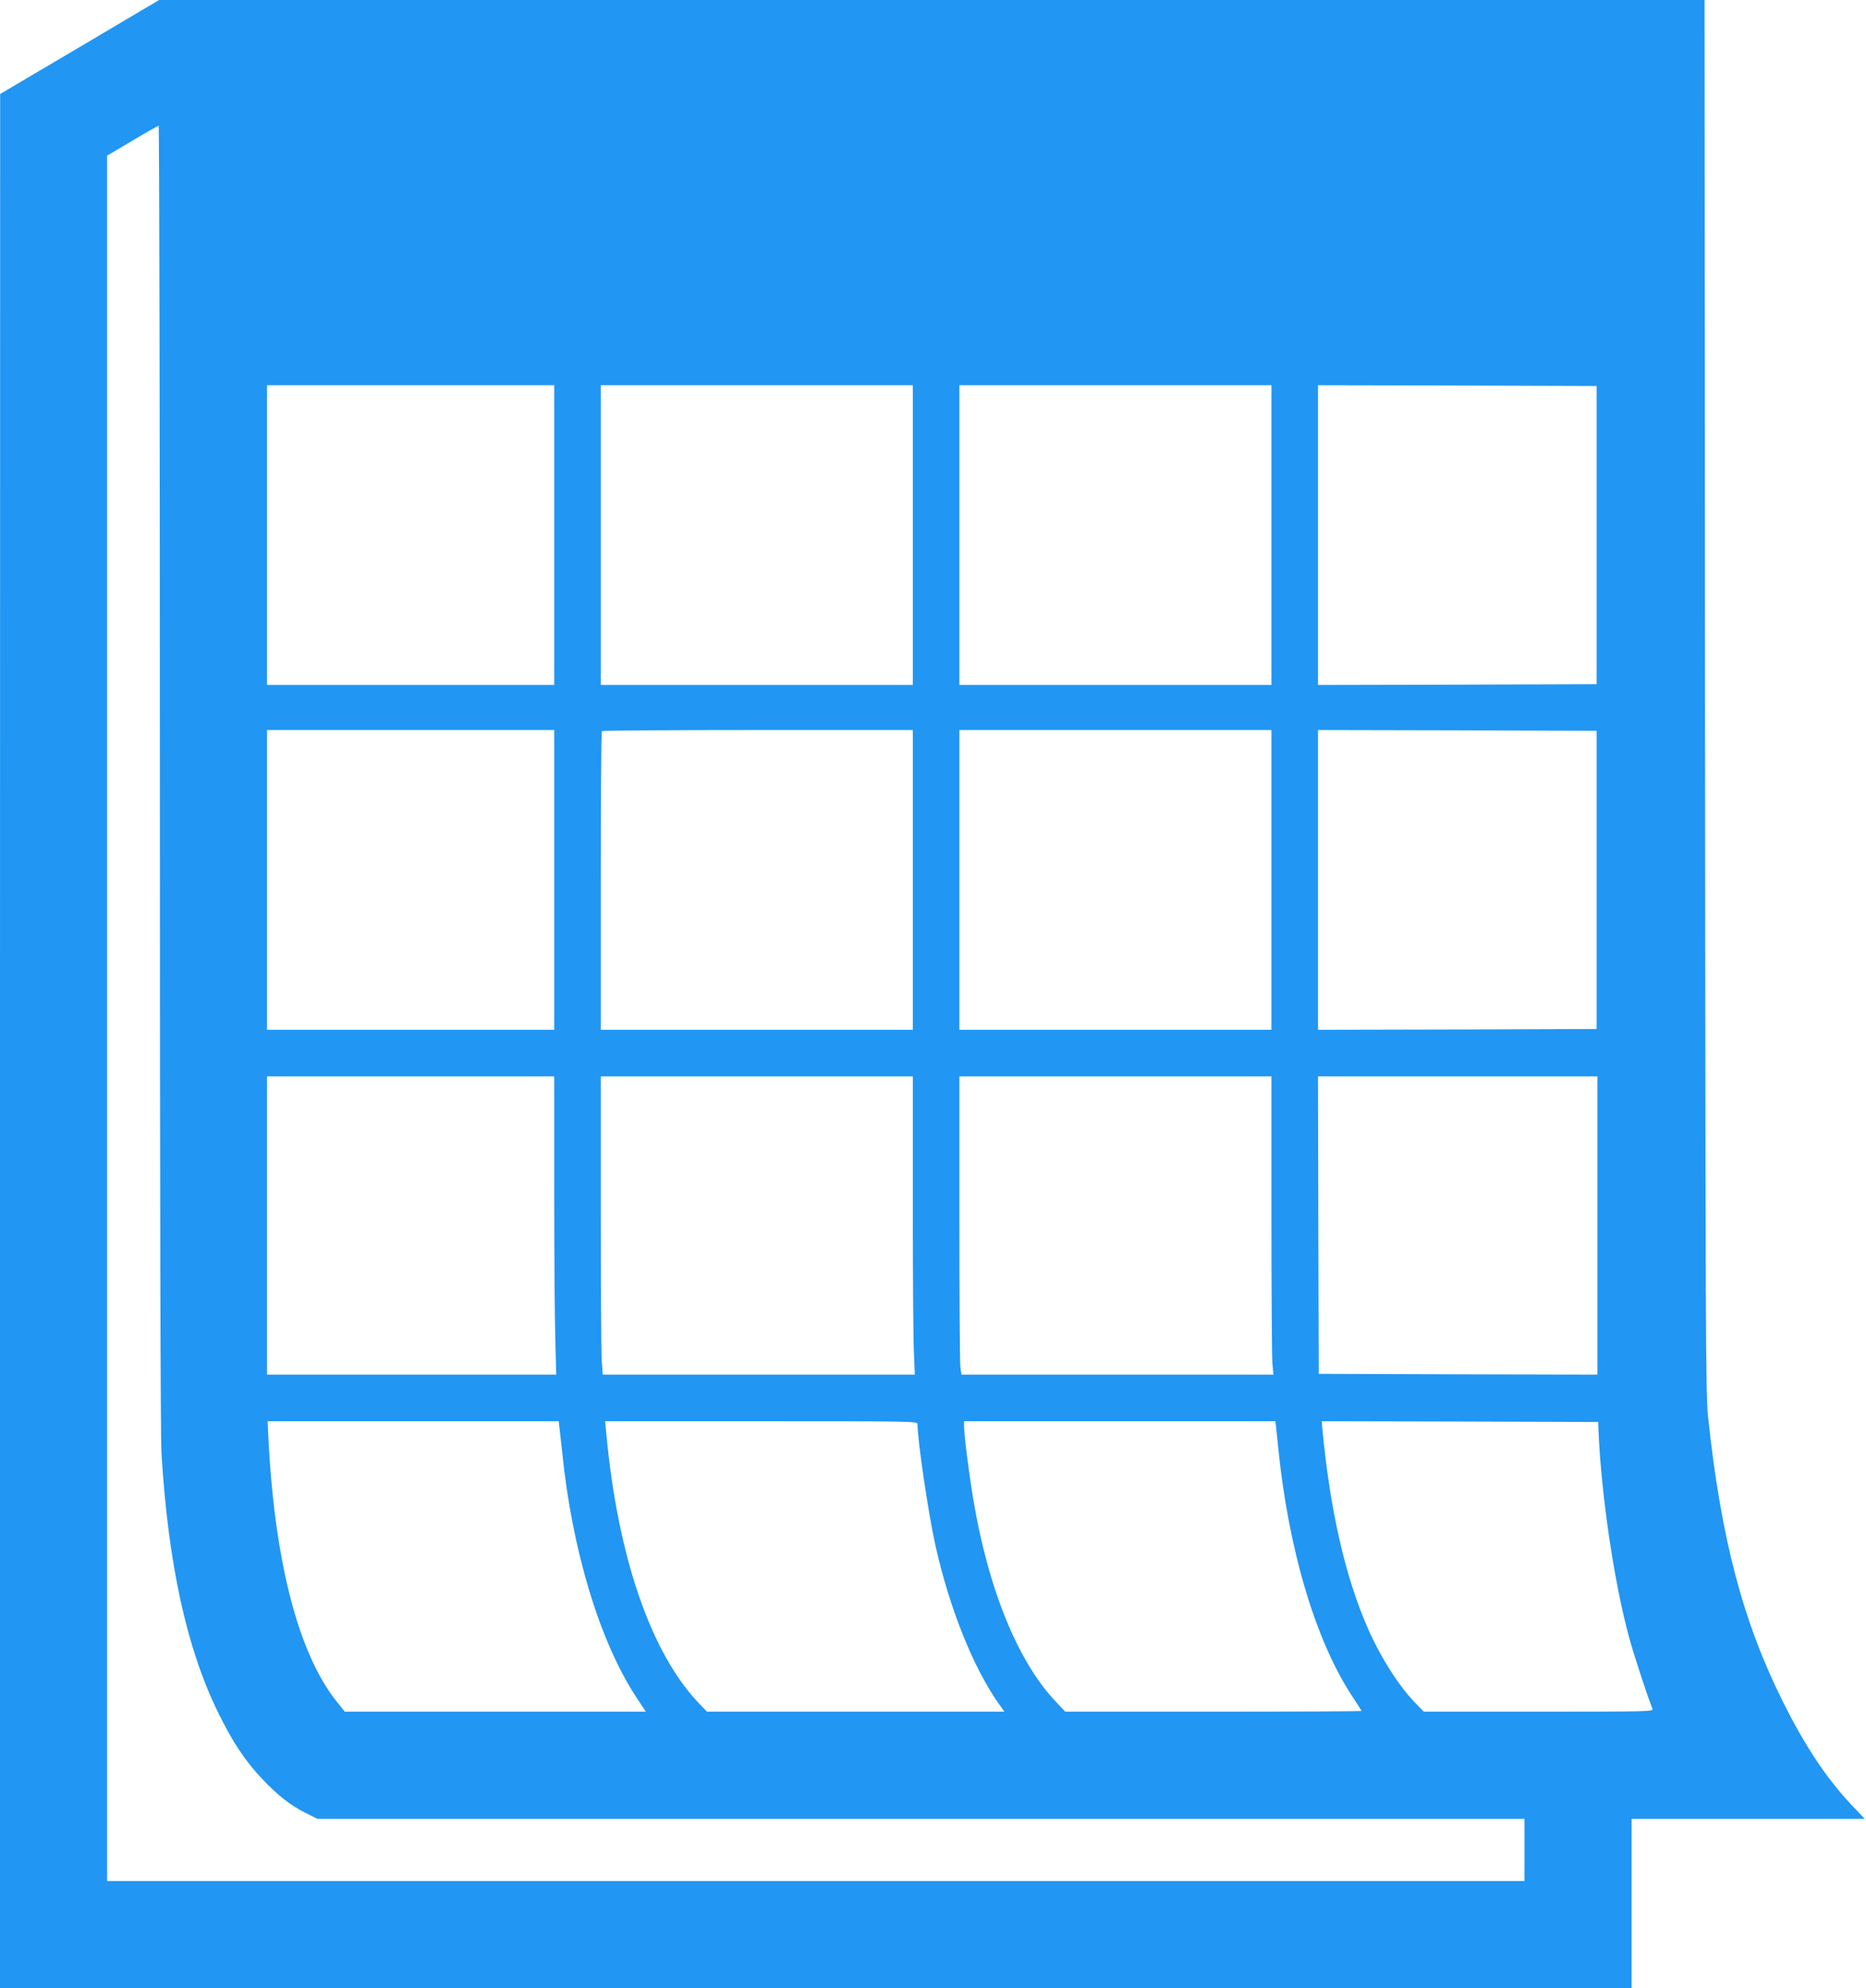
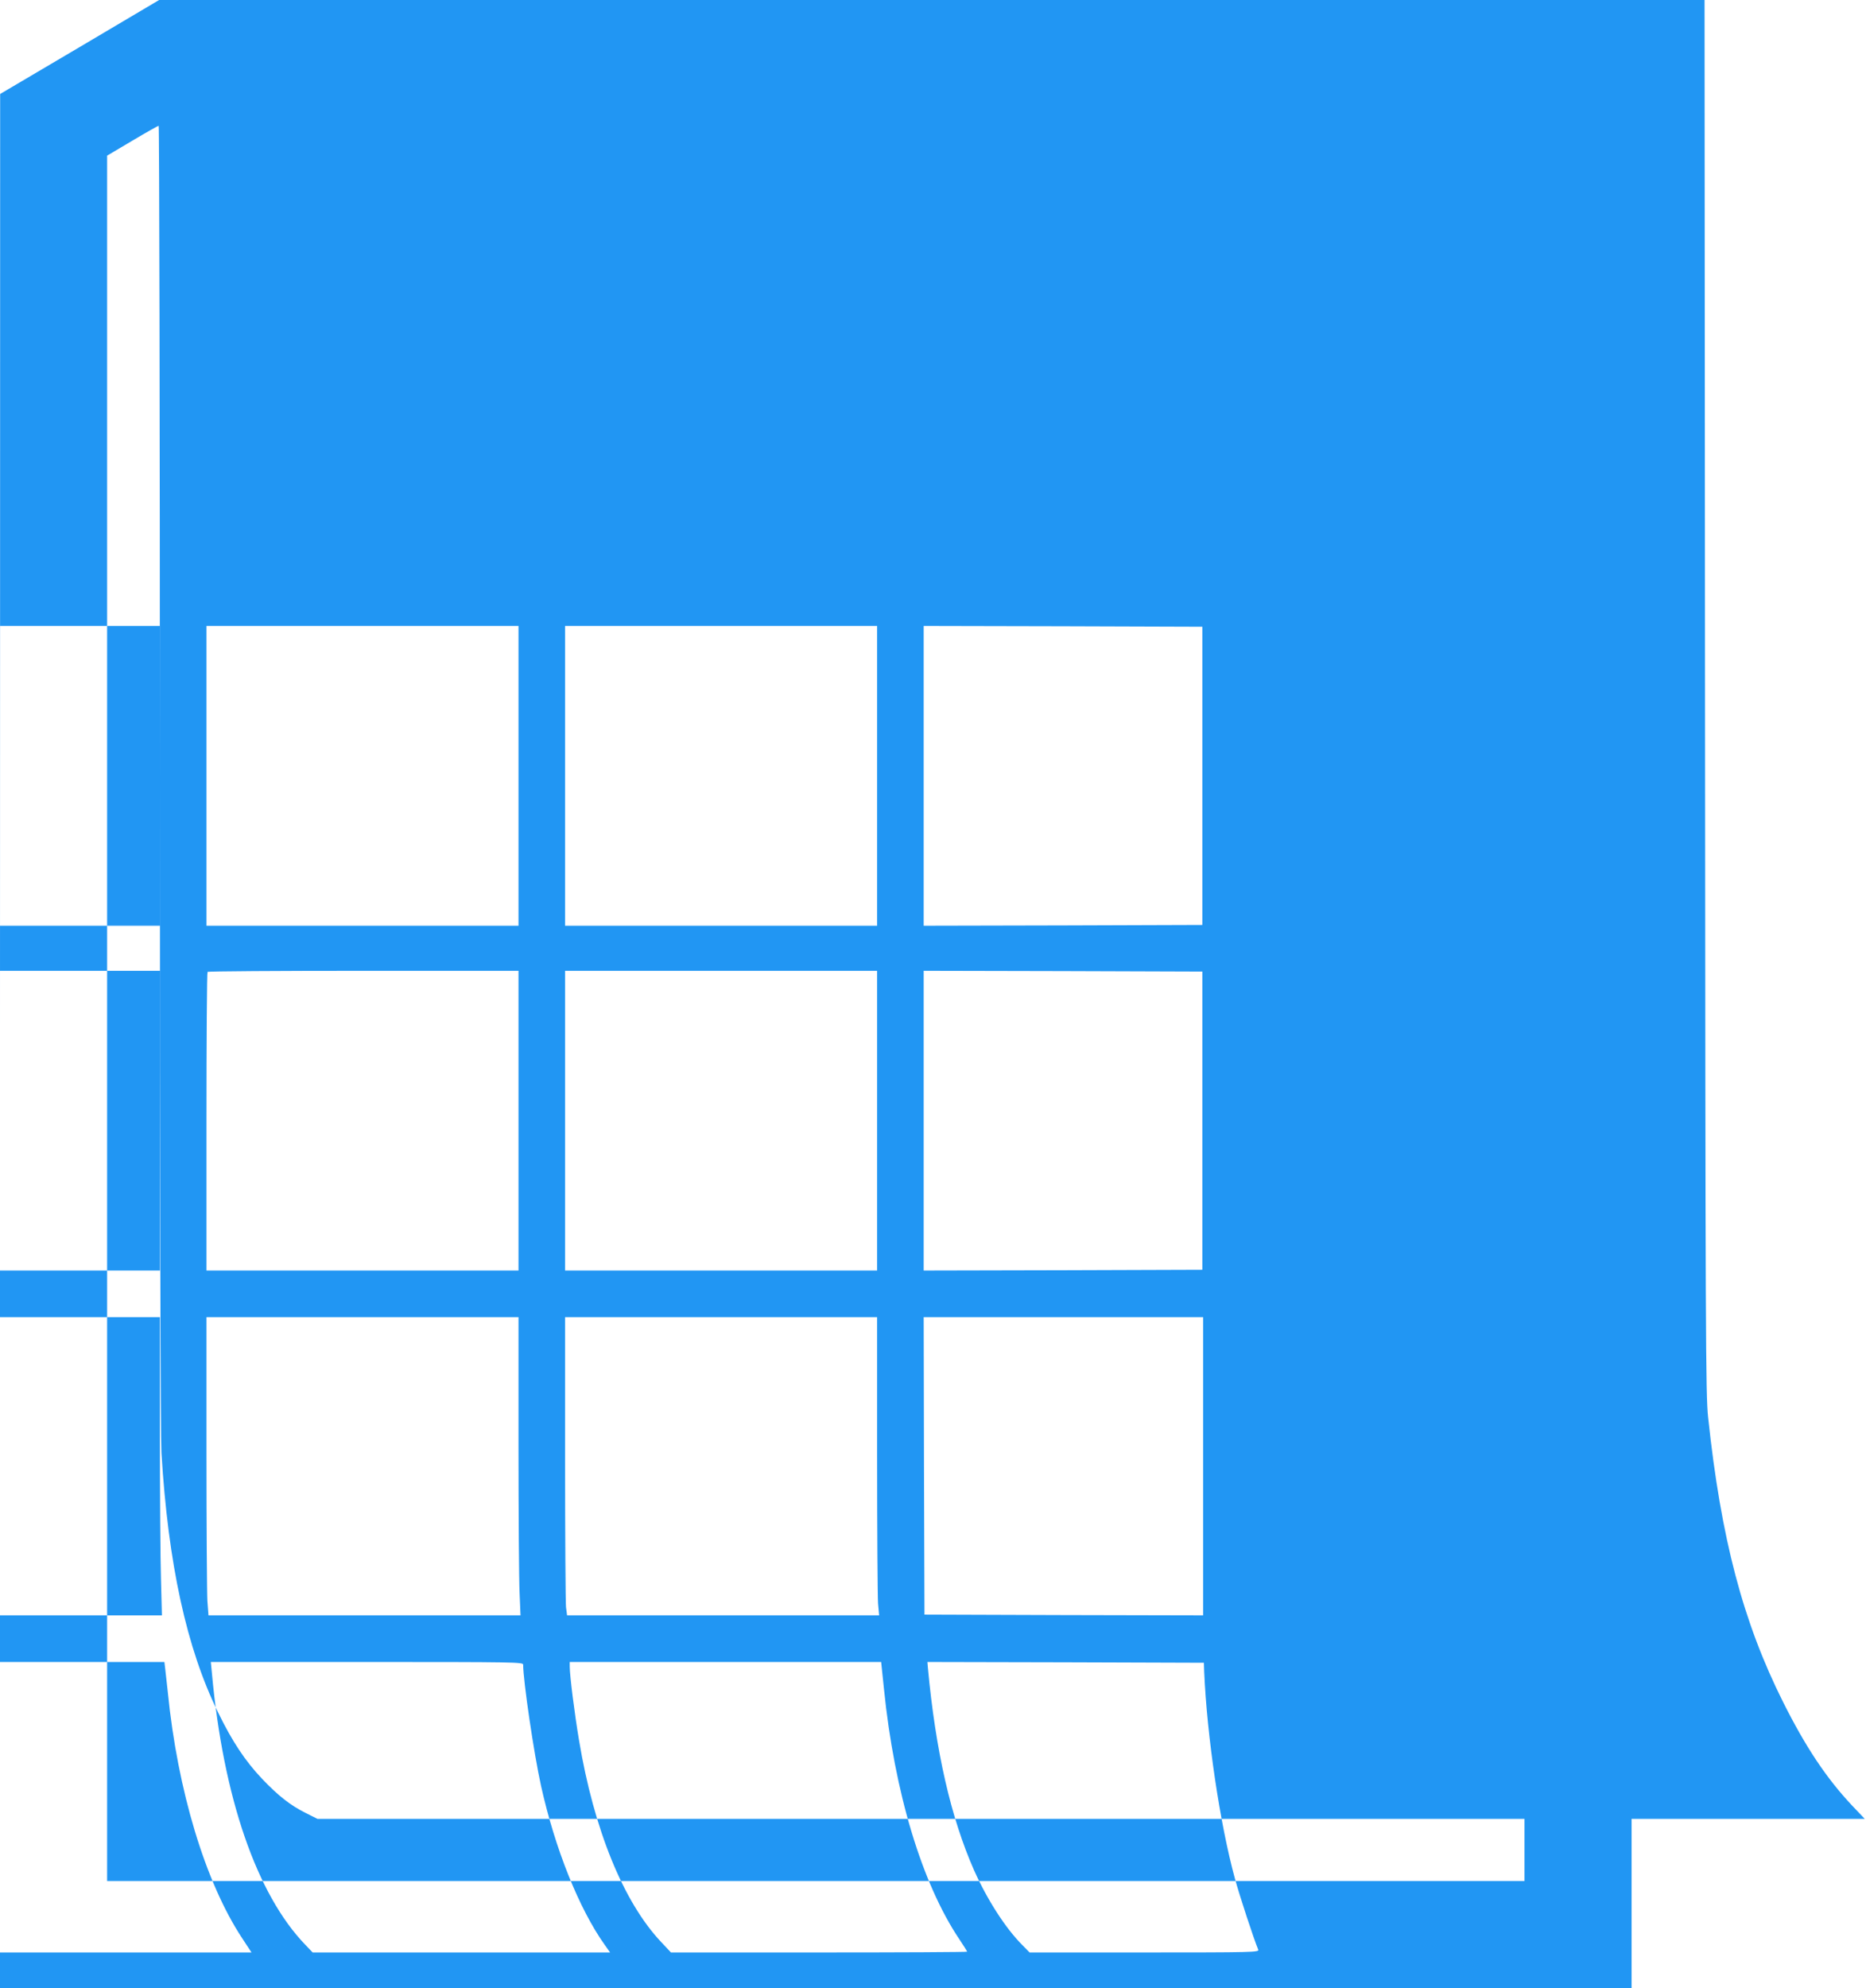
<svg xmlns="http://www.w3.org/2000/svg" version="1.0" width="1202pt" height="1280pt" viewBox="0 0 1202 1280" preserveAspectRatio="xMidYMid meet">
  <g transform="translate(0,1280) scale(0.1,-0.1)" fill="#2196f3" stroke="none">
-     <path d="M513 12497 l-512 -302 -1 -6097 0 -6098 5255 0 5255 0 0 545 0 545 751 0 751 0 -79 83 c-167 177 -301 378 -446 667 -260 518 -401 1056 -484 1835 -16 148 -17 509 -20 4643 l-3 4482 -4978 0 -4977 0 -512 -303z m517 -4692 c0 -2764 4 -4244 10 -4358 43 -714 162 -1259 365 -1672 91 -187 175 -313 284 -428 104 -109 182 -170 280 -219 l76 -38 3887 0 3888 0 0 -200 0 -200 -4565 0 -4565 0 0 5554 0 5554 162 96 c89 53 165 96 170 96 4 0 8 -1883 8 -4185z m2540 1550 l0 -965 -925 0 -925 0 0 965 0 965 925 0 925 0 0 -965z m2310 0 l0 -965 -1005 0 -1005 0 0 965 0 965 1005 0 1005 0 0 -965z m2310 0 l0 -965 -1005 0 -1005 0 0 965 0 965 1005 0 1005 0 0 -965z m2095 0 l0 -960 -897 -3 -898 -2 0 965 0 965 898 -2 897 -3 0 -960z m-6715 -2220 l0 -965 -925 0 -925 0 0 965 0 965 925 0 925 0 0 -965z m2310 0 l0 -965 -1005 0 -1005 0 0 958 c0 527 3 962 7 965 3 4 456 7 1005 7 l998 0 0 -965z m2310 0 l0 -965 -1005 0 -1005 0 0 965 0 965 1005 0 1005 0 0 -965z m2095 0 l0 -960 -897 -3 -898 -2 0 965 0 965 898 -2 897 -3 0 -960z m-6715 -1992 c0 -401 3 -833 7 -960 l6 -233 -931 0 -932 0 0 960 0 960 925 0 925 0 0 -727z m2310 -90 c0 -450 3 -882 7 -960 l6 -143 -1005 0 -1005 0 -7 92 c-3 50 -6 482 -6 960 l0 868 1005 0 1005 0 0 -817z m2310 -66 c0 -486 3 -918 6 -960 l7 -77 -1005 0 -1005 0 -7 53 c-3 28 -6 460 -6 960 l0 907 1005 0 1005 0 0 -883z m2100 -77 l0 -960 -897 2 -898 3 -3 958 -2 957 900 0 900 0 0 -960z m-6686 -1302 c3 -24 10 -92 17 -153 63 -632 242 -1224 478 -1582 l61 -93 -970 0 -969 0 -48 60 c-253 312 -409 920 -446 1743 l-3 67 937 0 938 0 5 -42z m2306 25 c0 -103 69 -572 115 -780 90 -405 246 -794 411 -1025 l34 -48 -958 0 -958 0 -46 48 c-314 324 -530 950 -603 1750 l-7 72 1006 0 c951 0 1006 -1 1006 -17z m2324 -155 c67 -665 245 -1256 487 -1615 27 -40 49 -76 49 -78 0 -3 -429 -5 -954 -5 l-954 0 -64 68 c-242 257 -432 722 -528 1297 -29 172 -60 418 -60 475 l0 30 1003 0 1003 0 18 -172z m2063 107 c18 -413 101 -977 198 -1330 29 -108 123 -393 150 -457 7 -17 -32 -18 -733 -18 l-740 0 -47 48 c-107 107 -225 290 -310 480 -150 339 -248 769 -298 1305 l-3 37 891 -2 890 -3 2 -60z" />
+     <path d="M513 12497 l-512 -302 -1 -6097 0 -6098 5255 0 5255 0 0 545 0 545 751 0 751 0 -79 83 c-167 177 -301 378 -446 667 -260 518 -401 1056 -484 1835 -16 148 -17 509 -20 4643 l-3 4482 -4978 0 -4977 0 -512 -303z m517 -4692 c0 -2764 4 -4244 10 -4358 43 -714 162 -1259 365 -1672 91 -187 175 -313 284 -428 104 -109 182 -170 280 -219 l76 -38 3887 0 3888 0 0 -200 0 -200 -4565 0 -4565 0 0 5554 0 5554 162 96 c89 53 165 96 170 96 4 0 8 -1883 8 -4185z l0 -965 -925 0 -925 0 0 965 0 965 925 0 925 0 0 -965z m2310 0 l0 -965 -1005 0 -1005 0 0 965 0 965 1005 0 1005 0 0 -965z m2310 0 l0 -965 -1005 0 -1005 0 0 965 0 965 1005 0 1005 0 0 -965z m2095 0 l0 -960 -897 -3 -898 -2 0 965 0 965 898 -2 897 -3 0 -960z m-6715 -2220 l0 -965 -925 0 -925 0 0 965 0 965 925 0 925 0 0 -965z m2310 0 l0 -965 -1005 0 -1005 0 0 958 c0 527 3 962 7 965 3 4 456 7 1005 7 l998 0 0 -965z m2310 0 l0 -965 -1005 0 -1005 0 0 965 0 965 1005 0 1005 0 0 -965z m2095 0 l0 -960 -897 -3 -898 -2 0 965 0 965 898 -2 897 -3 0 -960z m-6715 -1992 c0 -401 3 -833 7 -960 l6 -233 -931 0 -932 0 0 960 0 960 925 0 925 0 0 -727z m2310 -90 c0 -450 3 -882 7 -960 l6 -143 -1005 0 -1005 0 -7 92 c-3 50 -6 482 -6 960 l0 868 1005 0 1005 0 0 -817z m2310 -66 c0 -486 3 -918 6 -960 l7 -77 -1005 0 -1005 0 -7 53 c-3 28 -6 460 -6 960 l0 907 1005 0 1005 0 0 -883z m2100 -77 l0 -960 -897 2 -898 3 -3 958 -2 957 900 0 900 0 0 -960z m-6686 -1302 c3 -24 10 -92 17 -153 63 -632 242 -1224 478 -1582 l61 -93 -970 0 -969 0 -48 60 c-253 312 -409 920 -446 1743 l-3 67 937 0 938 0 5 -42z m2306 25 c0 -103 69 -572 115 -780 90 -405 246 -794 411 -1025 l34 -48 -958 0 -958 0 -46 48 c-314 324 -530 950 -603 1750 l-7 72 1006 0 c951 0 1006 -1 1006 -17z m2324 -155 c67 -665 245 -1256 487 -1615 27 -40 49 -76 49 -78 0 -3 -429 -5 -954 -5 l-954 0 -64 68 c-242 257 -432 722 -528 1297 -29 172 -60 418 -60 475 l0 30 1003 0 1003 0 18 -172z m2063 107 c18 -413 101 -977 198 -1330 29 -108 123 -393 150 -457 7 -17 -32 -18 -733 -18 l-740 0 -47 48 c-107 107 -225 290 -310 480 -150 339 -248 769 -298 1305 l-3 37 891 -2 890 -3 2 -60z" />
  </g>
</svg>